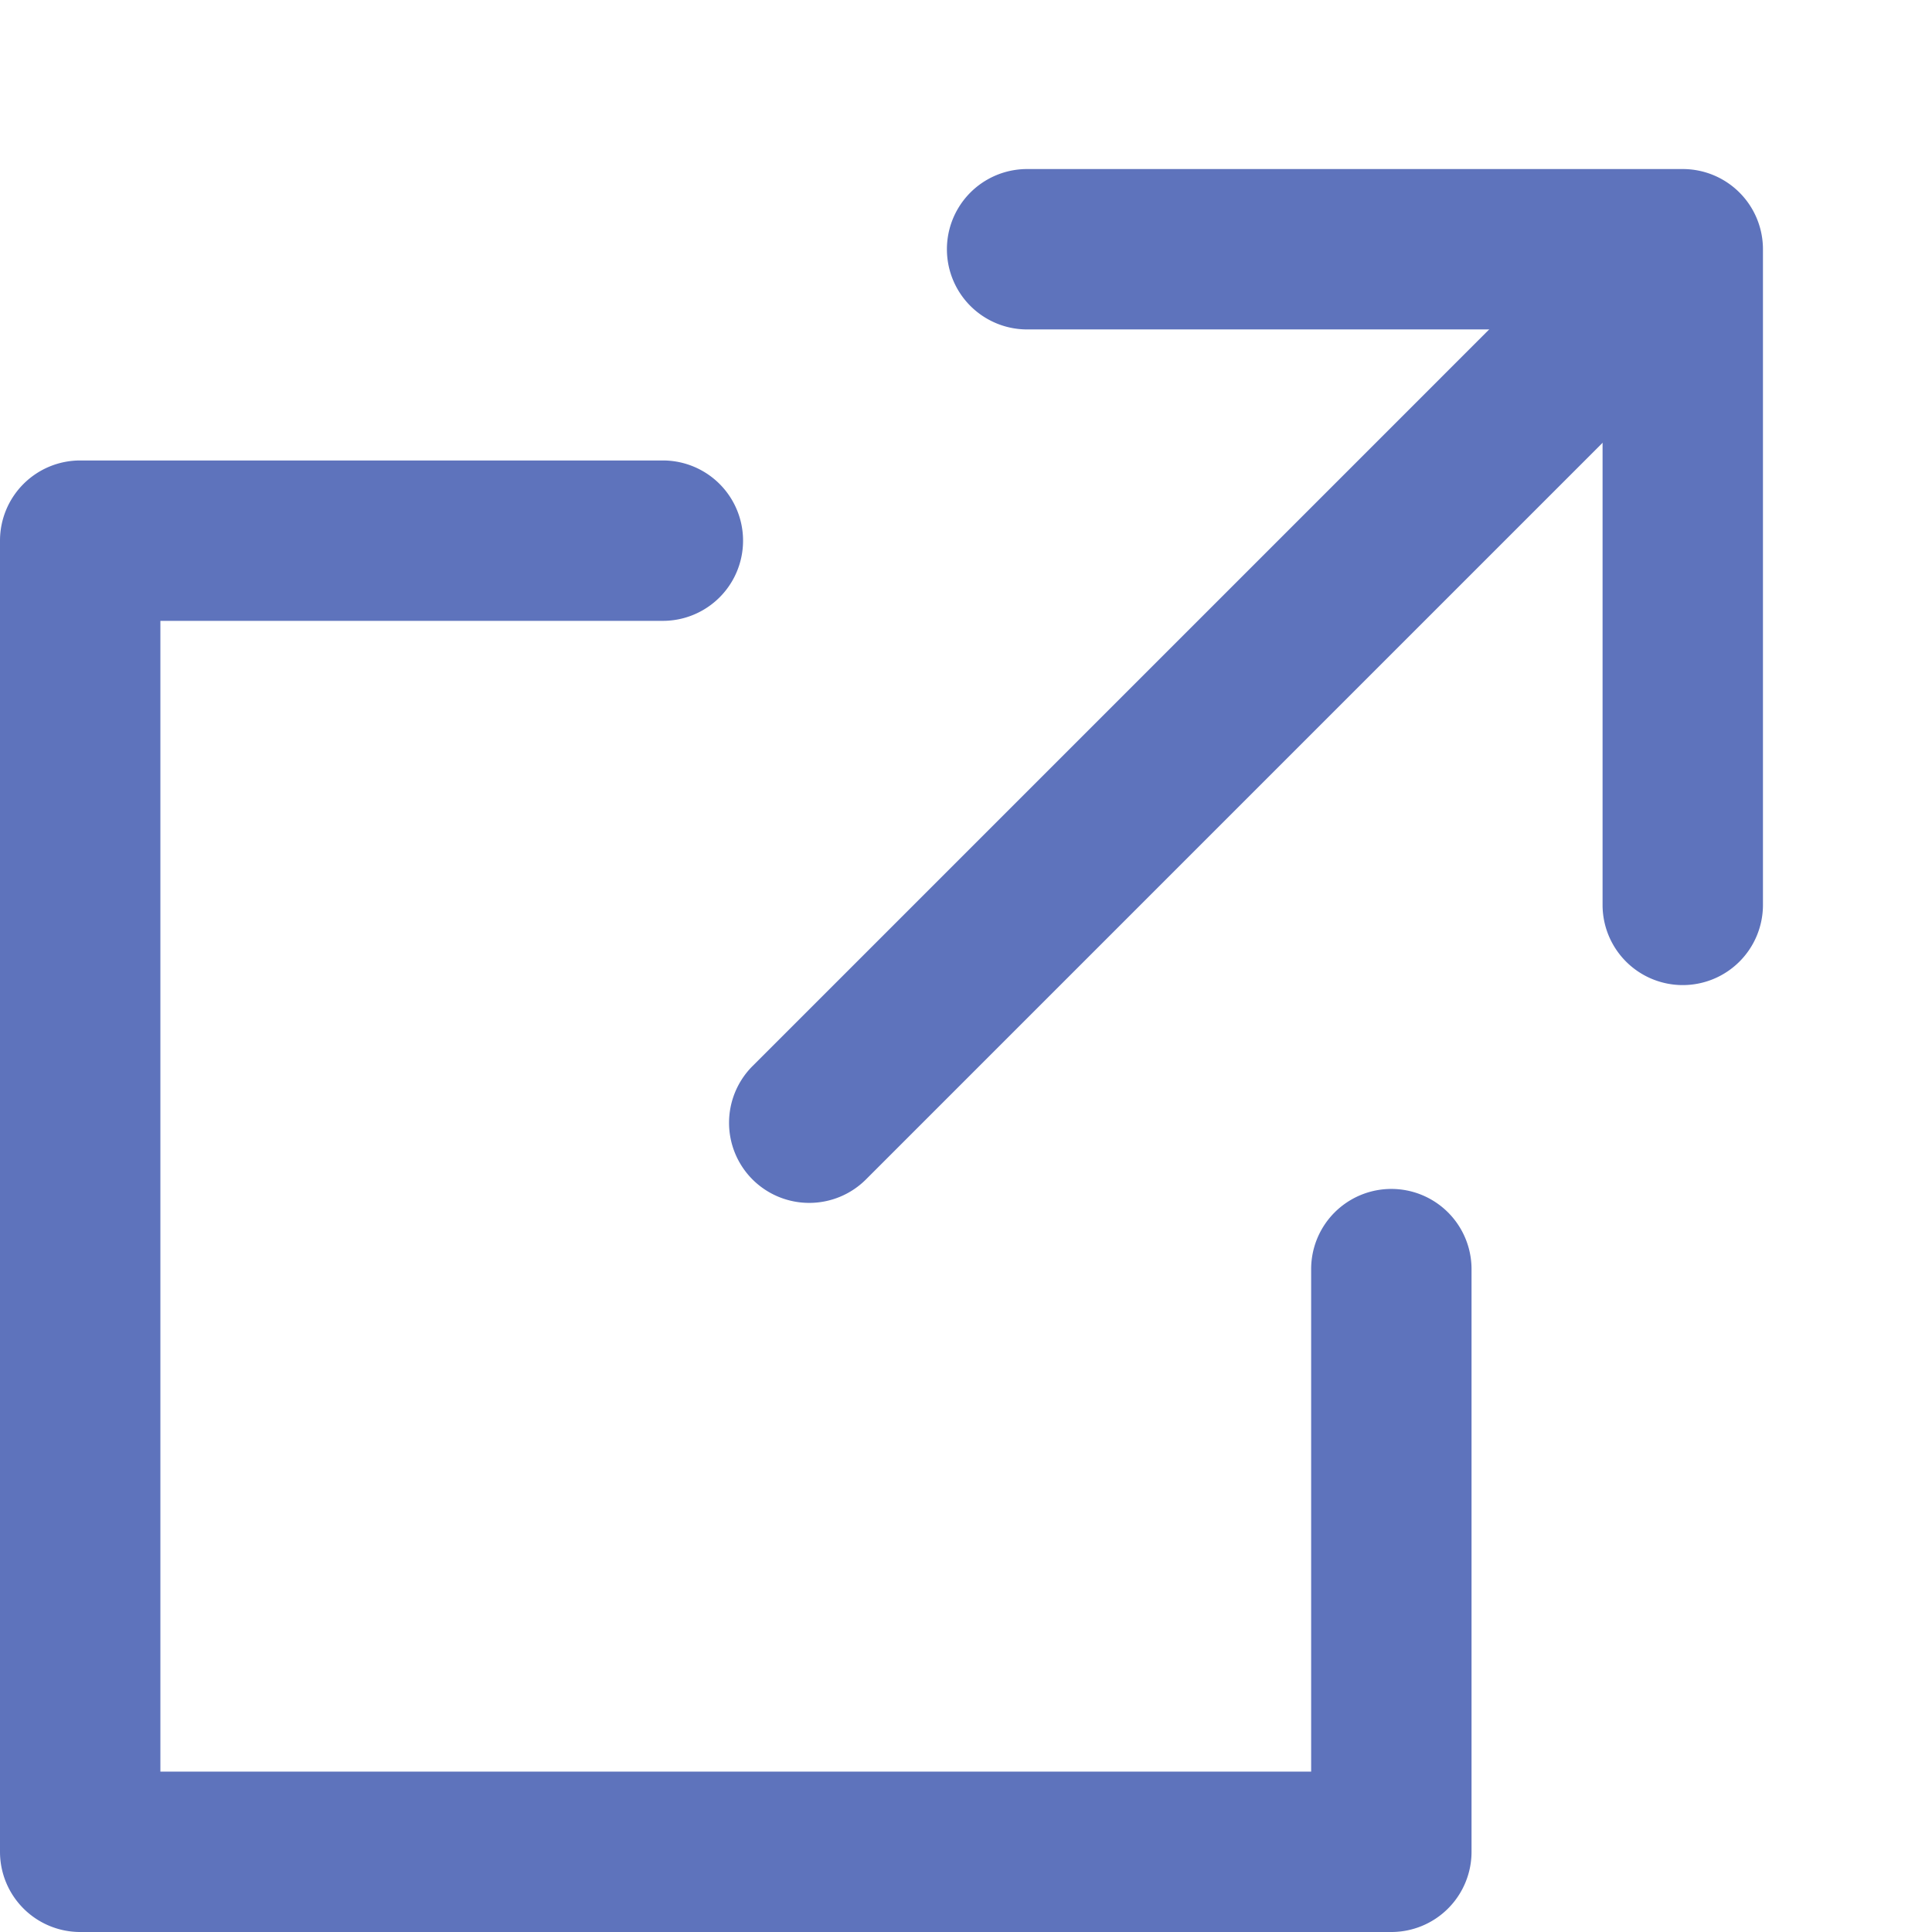
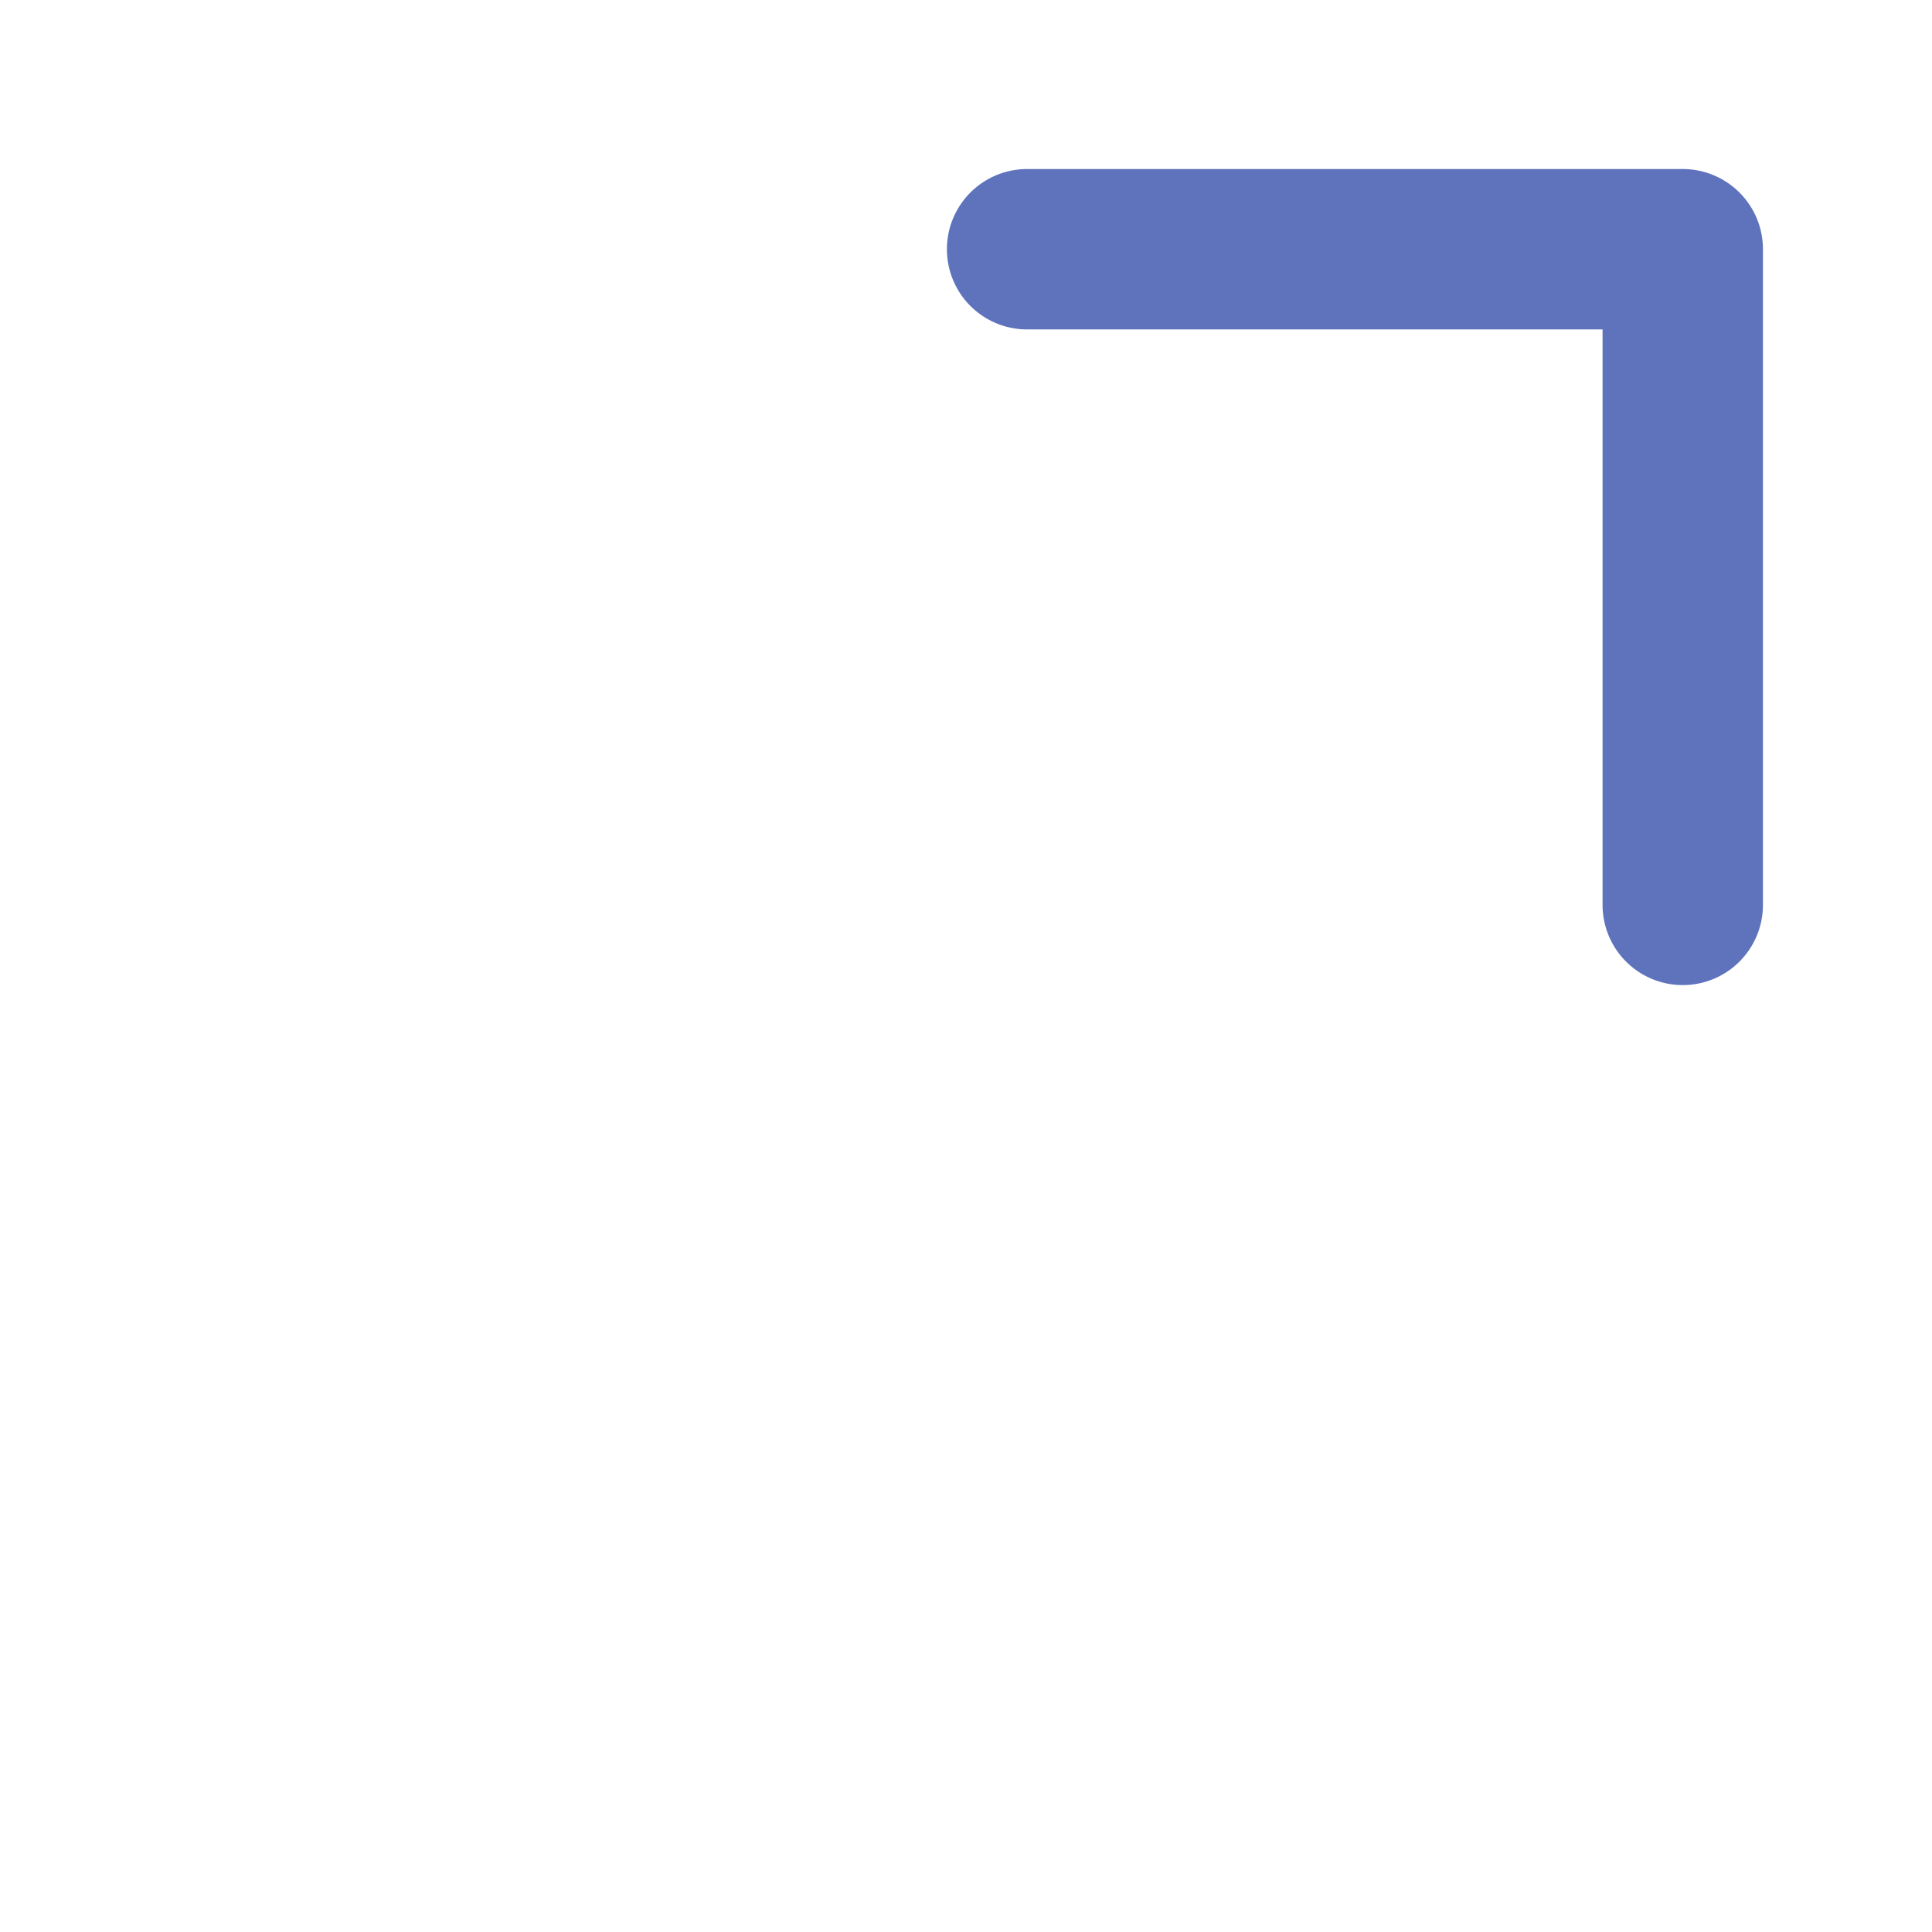
<svg xmlns="http://www.w3.org/2000/svg" width="12.046" height="12.046">
-   <path data-name="長方形 23885" fill="none" d="M.046 0h12v12h-12z" />
  <path data-name="パス 4711" d="M10.492 6.142a.5.5 0 01-.5-.5V2.054H6.404a.5.5 0 010-1h4.088a.5.5 0 01.5.5v4.088a.5.5 0 01-.5.5z" fill="#5e73bc" />
-   <path data-name="パス 4712" d="M8.675 12.046H.5a.5.5 0 01-.5-.5V3.371a.5.5 0 01.5-.5h3.633a.5.5 0 110 1H1v7.175h7.175V7.913a.5.5 0 011 0v3.633a.5.5 0 01-.5.5z" fill="#5e73bc" />
-   <path data-name="線 6" d="M5.046 7.5a.5.5 0 01-.354-.146.5.5 0 010-.707l5-5a.5.5 0 01.707 0 .5.5 0 010 .707l-5 5a.5.5 0 01-.353.146z" fill="#5e73bc" />
</svg>